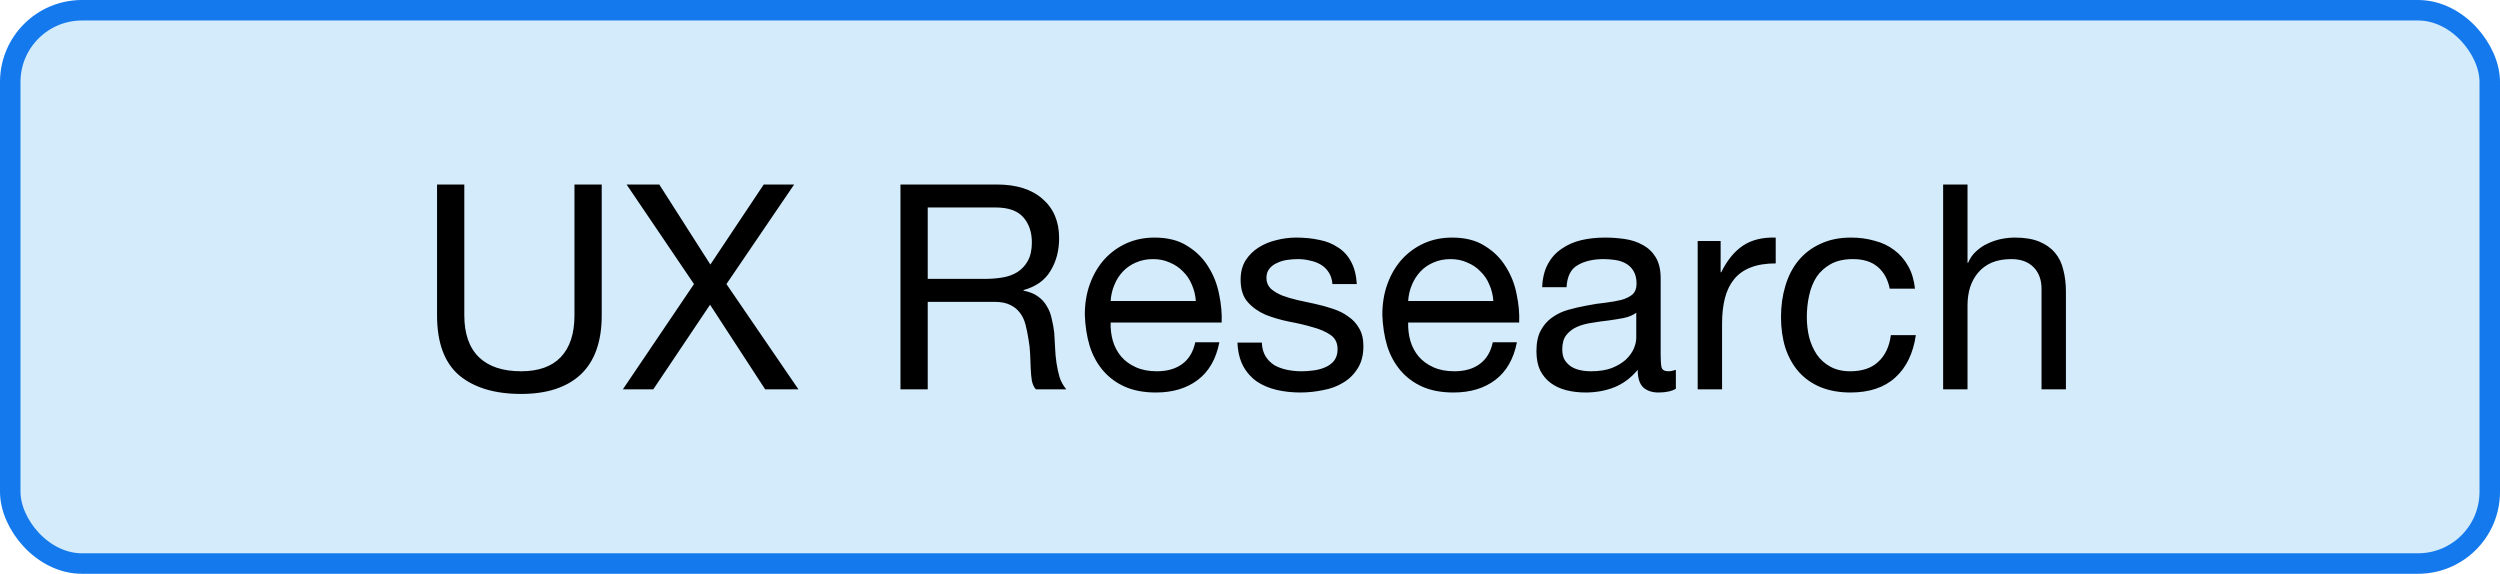
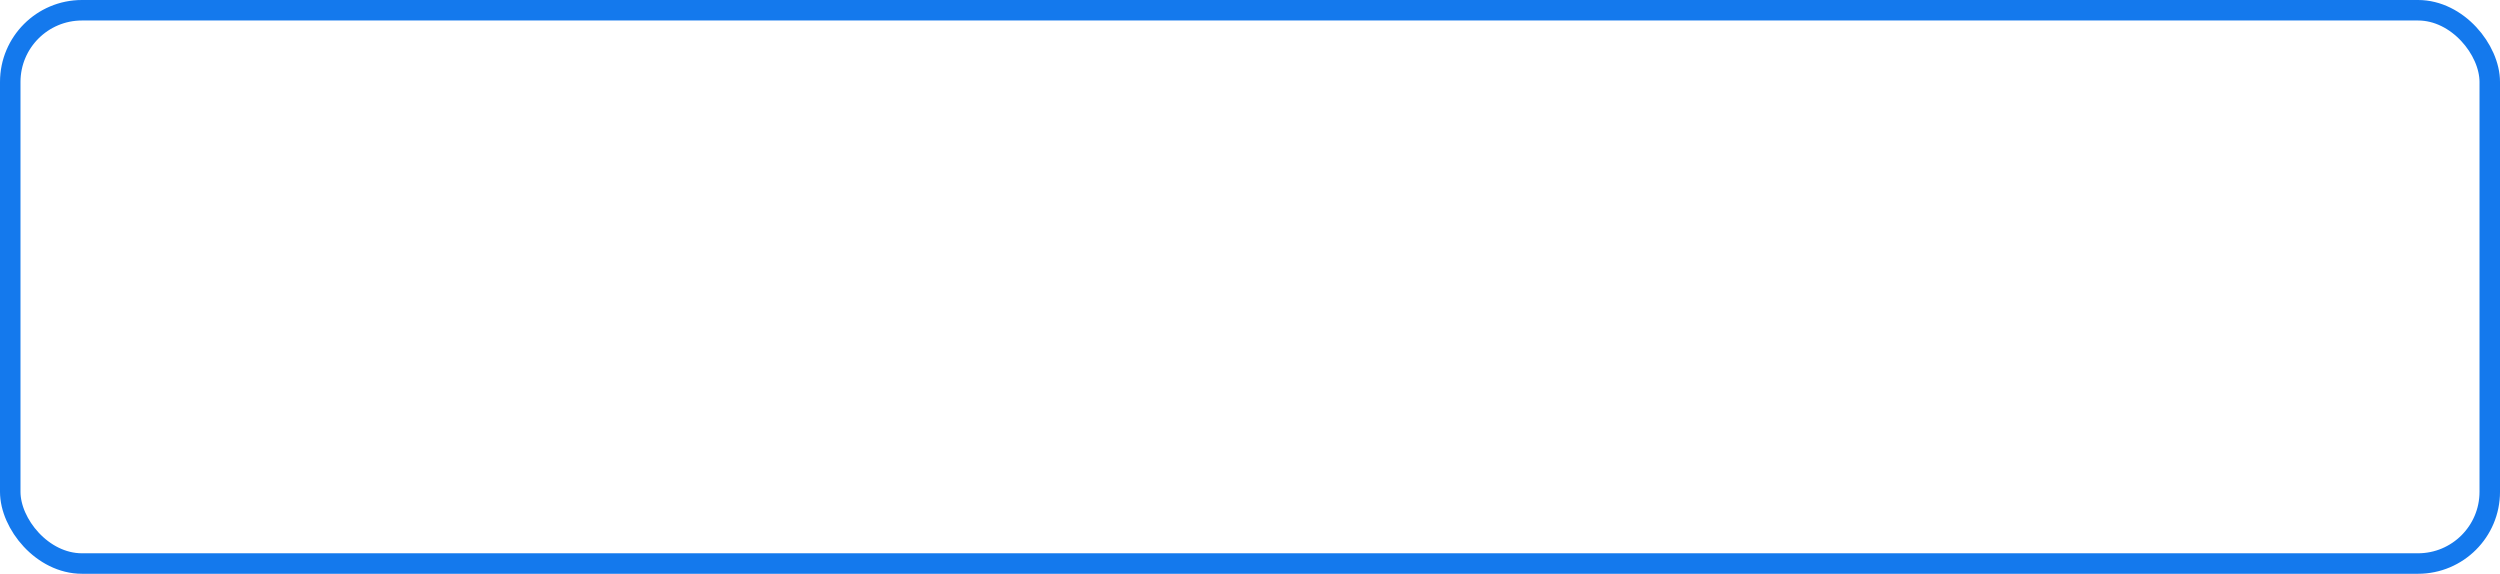
<svg xmlns="http://www.w3.org/2000/svg" width="122" height="28" viewBox="0 0 122 28" fill="none">
-   <rect x="0.5" y="0.5" width="121" height="27" rx="3.5" fill="#D3EBFA" />
  <rect x="0.5" y="0.5" width="121" height="27" rx="3.5" stroke="#1479ED" />
-   <path d="M29.364 15.388C29.364 16.667 29.023 17.628 28.342 18.272C27.661 18.907 26.69 19.224 25.43 19.224C24.142 19.224 23.134 18.921 22.406 18.314C21.687 17.698 21.328 16.723 21.328 15.388V9.004H22.658V15.388C22.658 16.284 22.896 16.965 23.372 17.432C23.848 17.889 24.534 18.118 25.43 18.118C26.279 18.118 26.923 17.889 27.362 17.432C27.81 16.965 28.034 16.284 28.034 15.388V9.004H29.364V15.388ZM33.867 13.862L30.578 9.004H32.173L34.666 12.91L37.27 9.004H38.754L35.45 13.862L38.964 19H37.34L34.651 14.87L31.88 19H30.395L33.867 13.862ZM43.943 9.004H48.647C49.599 9.004 50.341 9.237 50.873 9.704C51.414 10.171 51.685 10.81 51.685 11.622C51.685 12.229 51.545 12.761 51.265 13.218C50.994 13.675 50.555 13.988 49.949 14.156V14.184C50.238 14.24 50.471 14.333 50.649 14.464C50.835 14.595 50.98 14.753 51.083 14.94C51.195 15.117 51.274 15.318 51.321 15.542C51.377 15.766 51.419 15.999 51.447 16.242C51.465 16.485 51.479 16.732 51.489 16.984C51.498 17.236 51.521 17.483 51.559 17.726C51.596 17.969 51.647 18.202 51.713 18.426C51.787 18.641 51.895 18.832 52.035 19H50.551C50.457 18.897 50.392 18.757 50.355 18.58C50.327 18.403 50.308 18.207 50.299 17.992C50.289 17.768 50.28 17.53 50.271 17.278C50.261 17.026 50.233 16.779 50.187 16.536C50.149 16.293 50.103 16.065 50.047 15.85C49.991 15.626 49.902 15.435 49.781 15.276C49.659 15.108 49.501 14.977 49.305 14.884C49.109 14.781 48.847 14.73 48.521 14.73H45.273V19H43.943V9.004ZM48.045 13.61C48.353 13.61 48.647 13.587 48.927 13.54C49.207 13.493 49.449 13.405 49.655 13.274C49.869 13.134 50.037 12.952 50.159 12.728C50.289 12.495 50.355 12.196 50.355 11.832C50.355 11.328 50.215 10.917 49.935 10.6C49.655 10.283 49.202 10.124 48.577 10.124H45.273V13.61H48.045ZM58.357 14.688C58.338 14.408 58.273 14.142 58.161 13.89C58.058 13.638 57.913 13.423 57.727 13.246C57.549 13.059 57.335 12.915 57.083 12.812C56.84 12.7 56.569 12.644 56.271 12.644C55.963 12.644 55.683 12.7 55.431 12.812C55.188 12.915 54.978 13.059 54.801 13.246C54.623 13.433 54.483 13.652 54.381 13.904C54.278 14.147 54.217 14.408 54.199 14.688H58.357ZM59.505 16.704C59.346 17.516 58.996 18.127 58.455 18.538C57.913 18.949 57.232 19.154 56.411 19.154C55.832 19.154 55.328 19.061 54.899 18.874C54.479 18.687 54.124 18.426 53.835 18.09C53.545 17.754 53.326 17.353 53.177 16.886C53.037 16.419 52.957 15.911 52.939 15.36C52.939 14.809 53.023 14.305 53.191 13.848C53.359 13.391 53.592 12.994 53.891 12.658C54.199 12.322 54.558 12.061 54.969 11.874C55.389 11.687 55.846 11.594 56.341 11.594C56.985 11.594 57.517 11.729 57.937 12C58.366 12.261 58.707 12.597 58.959 13.008C59.22 13.419 59.397 13.867 59.491 14.352C59.593 14.837 59.635 15.299 59.617 15.738H54.199C54.189 16.055 54.227 16.359 54.311 16.648C54.395 16.928 54.53 17.18 54.717 17.404C54.903 17.619 55.141 17.791 55.431 17.922C55.72 18.053 56.061 18.118 56.453 18.118C56.957 18.118 57.367 18.001 57.685 17.768C58.011 17.535 58.226 17.18 58.329 16.704H59.505ZM61.578 16.718C61.587 16.979 61.648 17.203 61.76 17.39C61.872 17.567 62.017 17.712 62.194 17.824C62.381 17.927 62.586 18.001 62.81 18.048C63.043 18.095 63.281 18.118 63.524 18.118C63.711 18.118 63.907 18.104 64.112 18.076C64.317 18.048 64.504 17.997 64.672 17.922C64.849 17.847 64.994 17.74 65.106 17.6C65.218 17.451 65.274 17.264 65.274 17.04C65.274 16.732 65.157 16.499 64.924 16.34C64.691 16.181 64.397 16.055 64.042 15.962C63.697 15.859 63.319 15.771 62.908 15.696C62.497 15.612 62.115 15.5 61.76 15.36C61.415 15.211 61.125 15.005 60.892 14.744C60.659 14.483 60.542 14.119 60.542 13.652C60.542 13.288 60.621 12.975 60.78 12.714C60.948 12.453 61.158 12.243 61.41 12.084C61.671 11.916 61.961 11.795 62.278 11.72C62.605 11.636 62.927 11.594 63.244 11.594C63.655 11.594 64.033 11.631 64.378 11.706C64.723 11.771 65.027 11.893 65.288 12.07C65.559 12.238 65.773 12.471 65.932 12.77C66.091 13.059 66.184 13.423 66.212 13.862H65.022C65.003 13.629 64.943 13.437 64.84 13.288C64.737 13.129 64.607 13.003 64.448 12.91C64.289 12.817 64.112 12.751 63.916 12.714C63.729 12.667 63.538 12.644 63.342 12.644C63.165 12.644 62.983 12.658 62.796 12.686C62.619 12.714 62.455 12.765 62.306 12.84C62.157 12.905 62.035 12.999 61.942 13.12C61.849 13.232 61.802 13.381 61.802 13.568C61.802 13.773 61.872 13.946 62.012 14.086C62.161 14.217 62.348 14.329 62.572 14.422C62.796 14.506 63.048 14.581 63.328 14.646C63.608 14.702 63.888 14.763 64.168 14.828C64.467 14.893 64.756 14.973 65.036 15.066C65.325 15.159 65.577 15.285 65.792 15.444C66.016 15.593 66.193 15.785 66.324 16.018C66.464 16.251 66.534 16.541 66.534 16.886C66.534 17.325 66.441 17.689 66.254 17.978C66.077 18.267 65.839 18.501 65.54 18.678C65.251 18.855 64.919 18.977 64.546 19.042C64.182 19.117 63.818 19.154 63.454 19.154C63.053 19.154 62.67 19.112 62.306 19.028C61.942 18.944 61.62 18.809 61.34 18.622C61.06 18.426 60.836 18.174 60.668 17.866C60.5 17.549 60.407 17.166 60.388 16.718H61.578ZM72.876 14.688C72.857 14.408 72.792 14.142 72.68 13.89C72.577 13.638 72.433 13.423 72.246 13.246C72.069 13.059 71.854 12.915 71.602 12.812C71.359 12.7 71.089 12.644 70.79 12.644C70.482 12.644 70.202 12.7 69.95 12.812C69.707 12.915 69.497 13.059 69.32 13.246C69.143 13.433 69.003 13.652 68.9 13.904C68.797 14.147 68.737 14.408 68.718 14.688H72.876ZM74.024 16.704C73.865 17.516 73.515 18.127 72.974 18.538C72.433 18.949 71.751 19.154 70.93 19.154C70.351 19.154 69.847 19.061 69.418 18.874C68.998 18.687 68.643 18.426 68.354 18.09C68.065 17.754 67.845 17.353 67.696 16.886C67.556 16.419 67.477 15.911 67.458 15.36C67.458 14.809 67.542 14.305 67.71 13.848C67.878 13.391 68.111 12.994 68.41 12.658C68.718 12.322 69.077 12.061 69.488 11.874C69.908 11.687 70.365 11.594 70.86 11.594C71.504 11.594 72.036 11.729 72.456 12C72.885 12.261 73.226 12.597 73.478 13.008C73.739 13.419 73.917 13.867 74.01 14.352C74.113 14.837 74.155 15.299 74.136 15.738H68.718C68.709 16.055 68.746 16.359 68.83 16.648C68.914 16.928 69.049 17.18 69.236 17.404C69.423 17.619 69.661 17.791 69.95 17.922C70.239 18.053 70.58 18.118 70.972 18.118C71.476 18.118 71.887 18.001 72.204 17.768C72.531 17.535 72.745 17.18 72.848 16.704H74.024ZM81.782 18.972C81.576 19.093 81.292 19.154 80.928 19.154C80.62 19.154 80.372 19.07 80.186 18.902C80.008 18.725 79.92 18.44 79.92 18.048C79.593 18.44 79.21 18.725 78.772 18.902C78.342 19.07 77.876 19.154 77.372 19.154C77.045 19.154 76.732 19.117 76.434 19.042C76.144 18.967 75.892 18.851 75.678 18.692C75.463 18.533 75.29 18.328 75.16 18.076C75.038 17.815 74.978 17.502 74.978 17.138C74.978 16.727 75.048 16.391 75.188 16.13C75.328 15.869 75.51 15.659 75.734 15.5C75.967 15.332 76.228 15.206 76.518 15.122C76.816 15.038 77.12 14.968 77.428 14.912C77.754 14.847 78.062 14.8 78.352 14.772C78.65 14.735 78.912 14.688 79.136 14.632C79.36 14.567 79.537 14.478 79.668 14.366C79.798 14.245 79.864 14.072 79.864 13.848C79.864 13.587 79.812 13.377 79.71 13.218C79.616 13.059 79.49 12.938 79.332 12.854C79.182 12.77 79.01 12.714 78.814 12.686C78.627 12.658 78.44 12.644 78.254 12.644C77.75 12.644 77.33 12.742 76.994 12.938C76.658 13.125 76.476 13.484 76.448 14.016H75.258C75.276 13.568 75.37 13.19 75.538 12.882C75.706 12.574 75.93 12.327 76.21 12.14C76.49 11.944 76.807 11.804 77.162 11.72C77.526 11.636 77.913 11.594 78.324 11.594C78.65 11.594 78.972 11.617 79.29 11.664C79.616 11.711 79.91 11.809 80.172 11.958C80.433 12.098 80.643 12.299 80.802 12.56C80.96 12.821 81.04 13.162 81.04 13.582V17.306C81.04 17.586 81.054 17.791 81.082 17.922C81.119 18.053 81.231 18.118 81.418 18.118C81.52 18.118 81.642 18.095 81.782 18.048V18.972ZM79.85 15.262C79.7 15.374 79.504 15.458 79.262 15.514C79.019 15.561 78.762 15.603 78.492 15.64C78.23 15.668 77.964 15.705 77.694 15.752C77.423 15.789 77.18 15.855 76.966 15.948C76.751 16.041 76.574 16.177 76.434 16.354C76.303 16.522 76.238 16.755 76.238 17.054C76.238 17.25 76.275 17.418 76.35 17.558C76.434 17.689 76.536 17.796 76.658 17.88C76.788 17.964 76.938 18.025 77.106 18.062C77.274 18.099 77.451 18.118 77.638 18.118C78.03 18.118 78.366 18.067 78.646 17.964C78.926 17.852 79.154 17.717 79.332 17.558C79.509 17.39 79.64 17.213 79.724 17.026C79.808 16.83 79.85 16.648 79.85 16.48V15.262ZM82.847 11.762H83.967V13.288H83.995C84.284 12.7 84.639 12.266 85.059 11.986C85.479 11.706 86.011 11.575 86.655 11.594V12.854C86.179 12.854 85.773 12.919 85.437 13.05C85.101 13.181 84.831 13.372 84.625 13.624C84.42 13.876 84.27 14.184 84.177 14.548C84.084 14.903 84.037 15.313 84.037 15.78V19H82.847V11.762ZM92.219 14.086C92.126 13.629 91.93 13.274 91.631 13.022C91.332 12.77 90.931 12.644 90.427 12.644C89.998 12.644 89.638 12.723 89.349 12.882C89.06 13.041 88.826 13.251 88.649 13.512C88.481 13.773 88.36 14.077 88.285 14.422C88.21 14.758 88.173 15.108 88.173 15.472C88.173 15.808 88.21 16.135 88.285 16.452C88.369 16.769 88.495 17.054 88.663 17.306C88.831 17.549 89.05 17.745 89.321 17.894C89.592 18.043 89.914 18.118 90.287 18.118C90.875 18.118 91.332 17.964 91.659 17.656C91.995 17.348 92.201 16.914 92.275 16.354H93.493C93.362 17.25 93.026 17.941 92.485 18.426C91.953 18.911 91.225 19.154 90.301 19.154C89.751 19.154 89.26 19.065 88.831 18.888C88.411 18.711 88.056 18.459 87.767 18.132C87.487 17.805 87.272 17.418 87.123 16.97C86.983 16.513 86.913 16.013 86.913 15.472C86.913 14.931 86.983 14.427 87.123 13.96C87.263 13.484 87.473 13.073 87.753 12.728C88.043 12.373 88.402 12.098 88.831 11.902C89.26 11.697 89.76 11.594 90.329 11.594C90.74 11.594 91.123 11.645 91.477 11.748C91.841 11.841 92.159 11.991 92.429 12.196C92.709 12.401 92.938 12.663 93.115 12.98C93.293 13.288 93.404 13.657 93.451 14.086H92.219ZM94.825 9.004H96.015V12.826H96.043C96.136 12.602 96.267 12.415 96.435 12.266C96.603 12.107 96.789 11.981 96.995 11.888C97.209 11.785 97.429 11.711 97.653 11.664C97.886 11.617 98.11 11.594 98.325 11.594C98.801 11.594 99.197 11.659 99.515 11.79C99.832 11.921 100.089 12.103 100.285 12.336C100.481 12.569 100.616 12.849 100.691 13.176C100.775 13.493 100.817 13.848 100.817 14.24V19H99.627V14.1C99.627 13.652 99.496 13.297 99.235 13.036C98.973 12.775 98.614 12.644 98.157 12.644C97.793 12.644 97.475 12.7 97.205 12.812C96.943 12.924 96.724 13.083 96.547 13.288C96.369 13.493 96.234 13.736 96.141 14.016C96.057 14.287 96.015 14.585 96.015 14.912V19H94.825V9.004Z" fill="black" />
</svg>